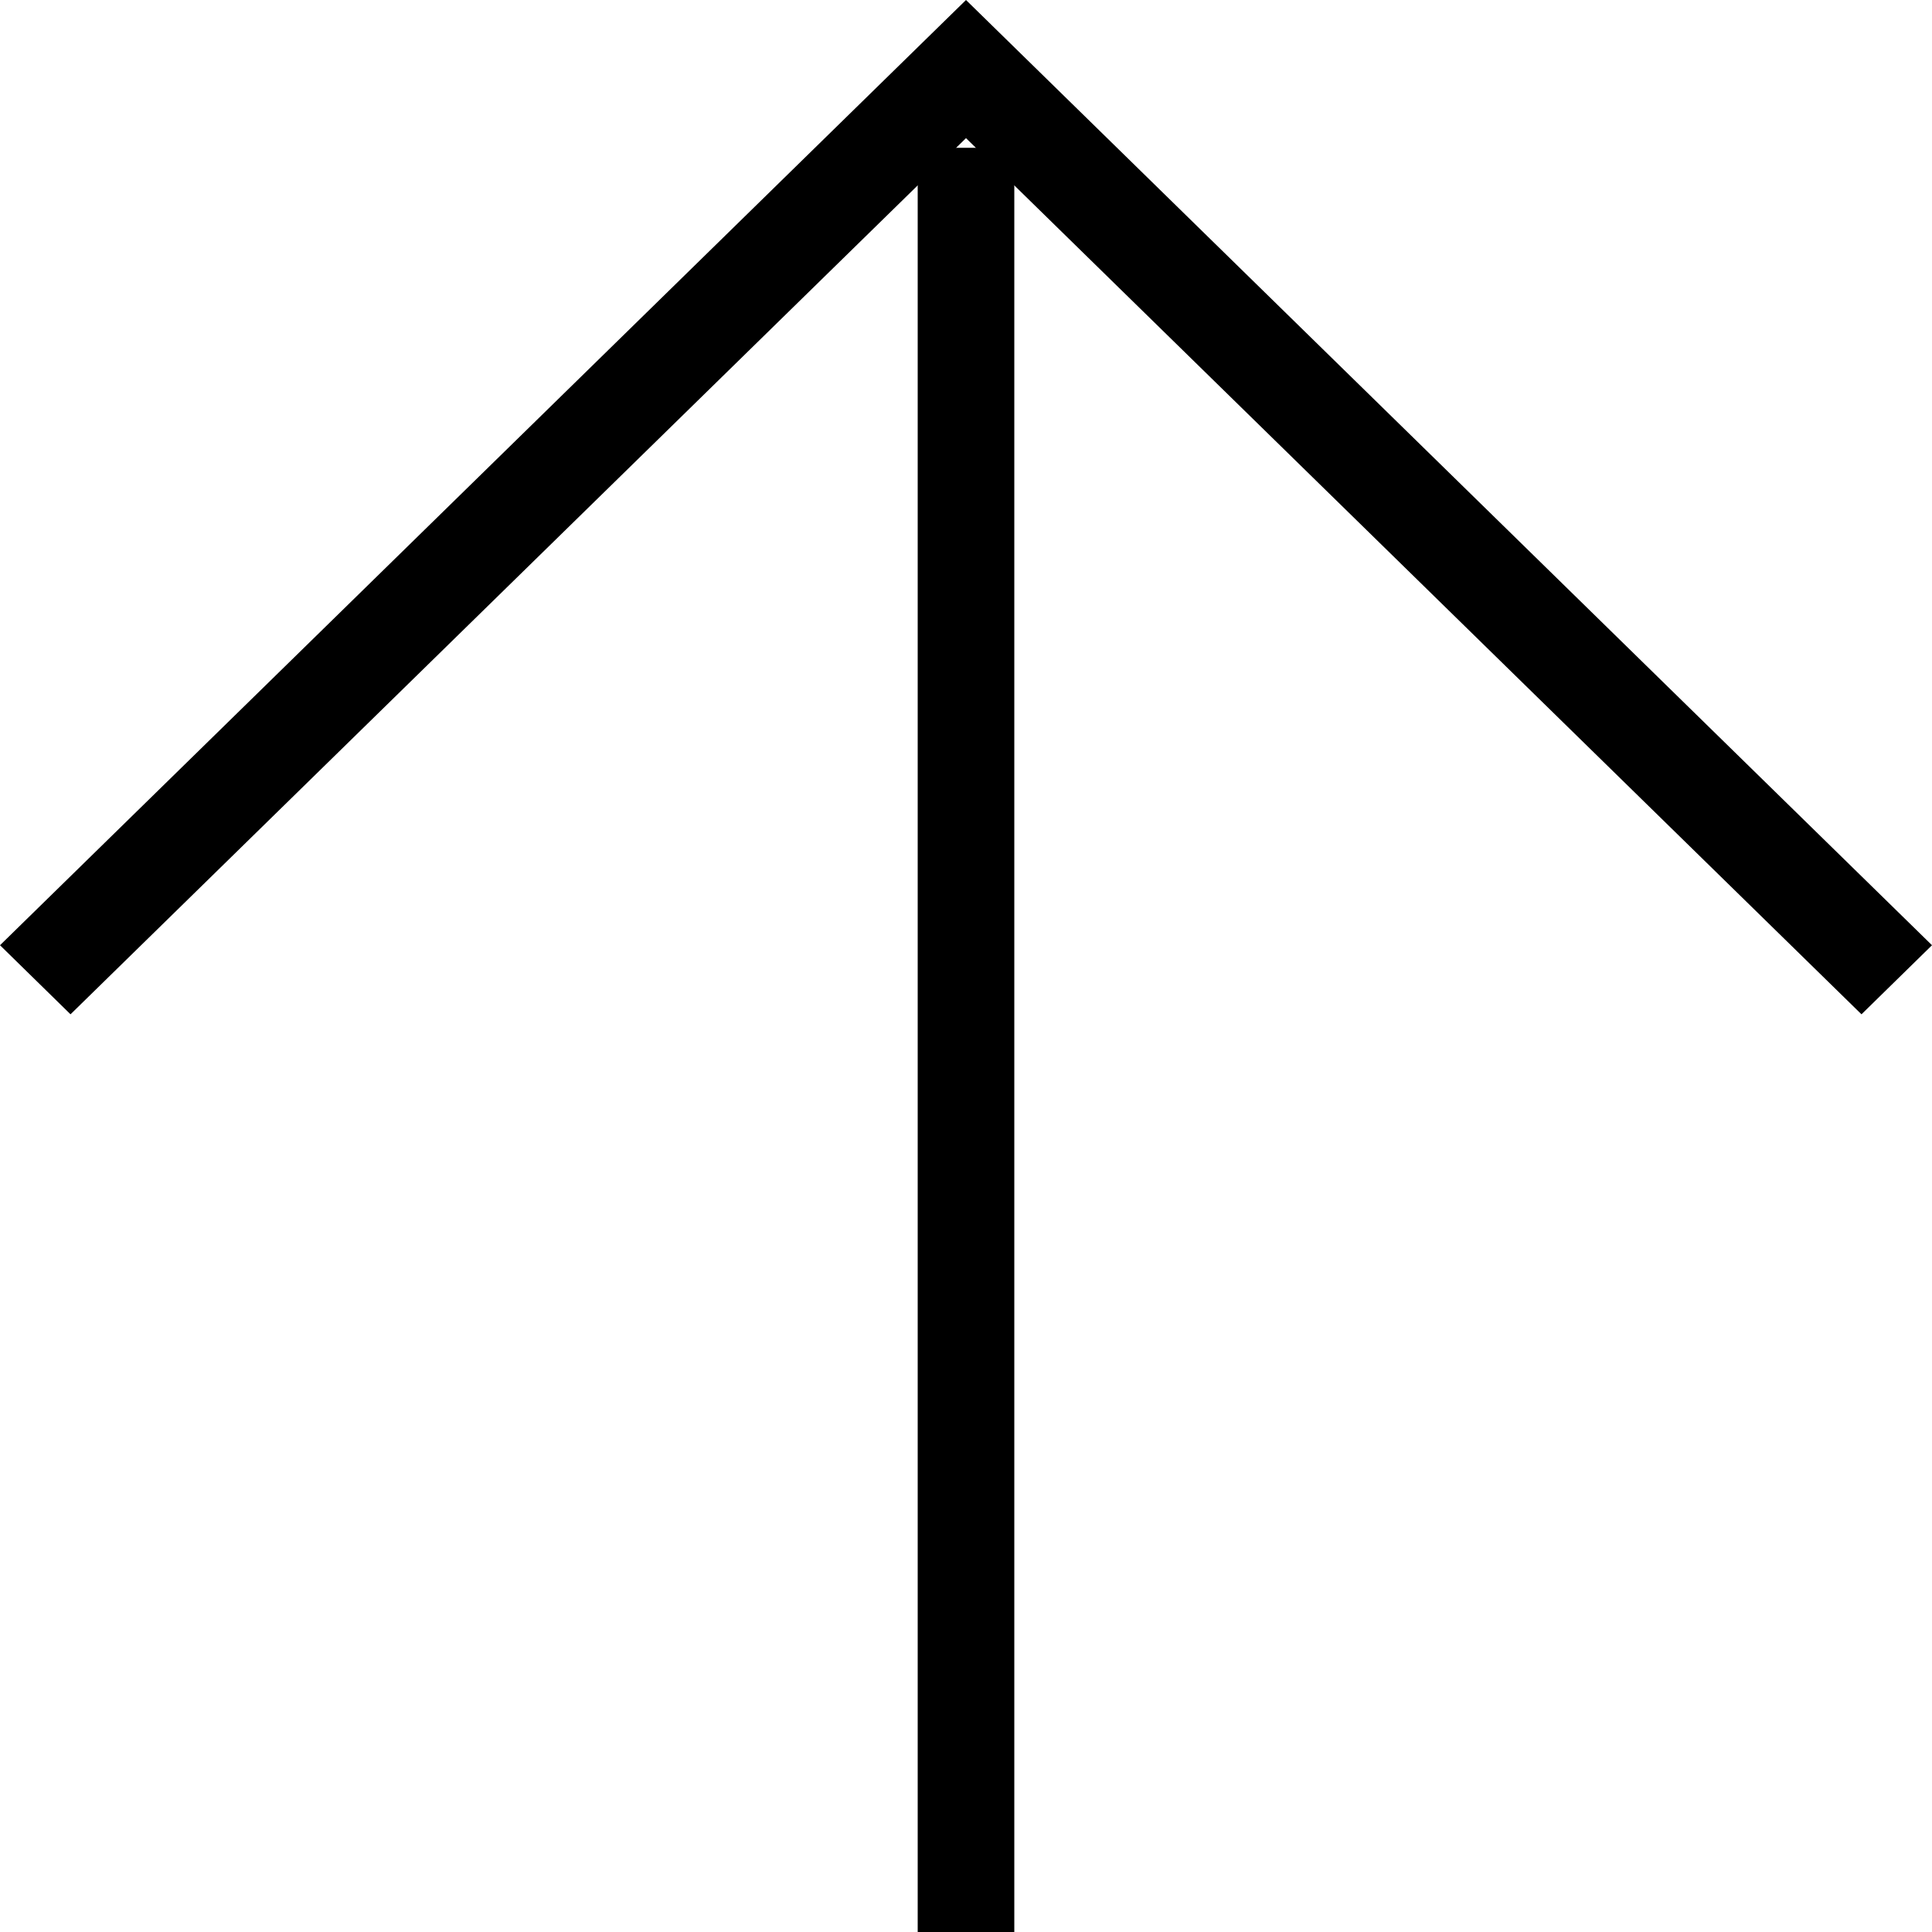
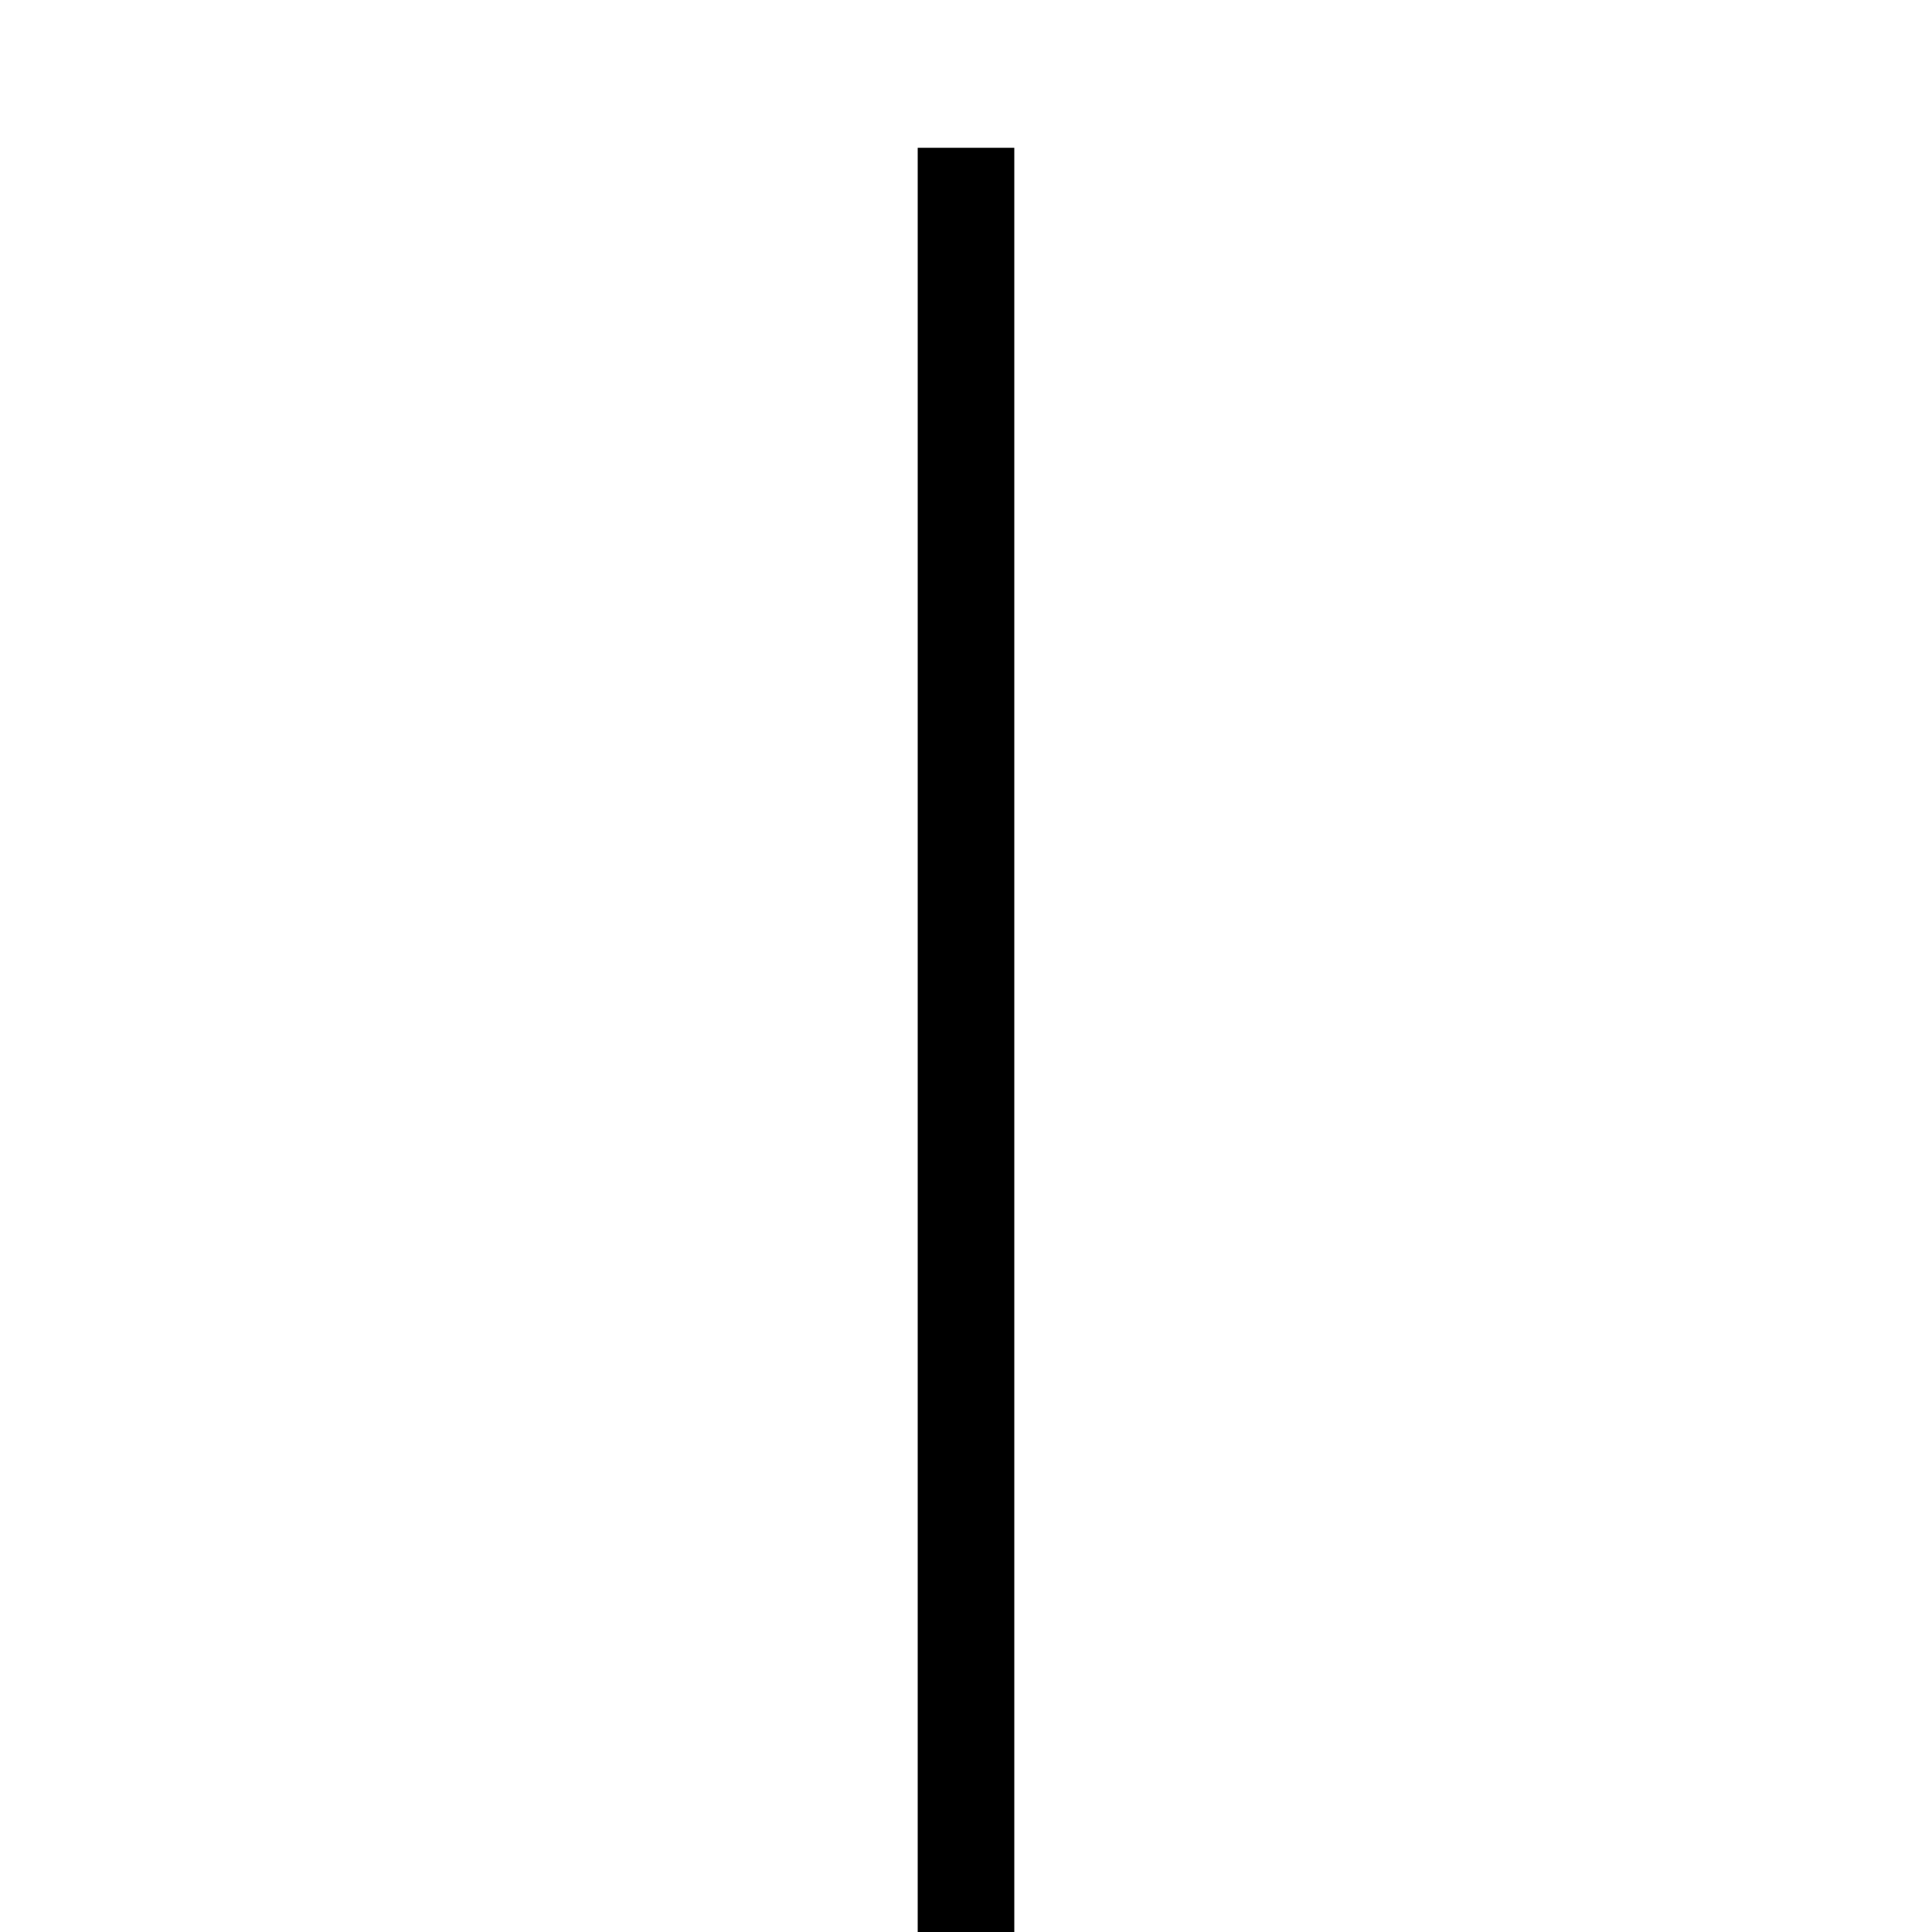
<svg xmlns="http://www.w3.org/2000/svg" id="レイヤー_1" data-name="レイヤー 1" width="40" height="40" viewBox="0 0 40 40">
  <title>ncas-icon-arrow-top</title>
-   <path d="M1.46,21L0,19.57,20,0,40,19.57,38.54,21,20,2.86Z" transform="translate(0 0)" />
  <path d="M19,40V3.06h2V40H19Z" transform="translate(0 0)" />
</svg>